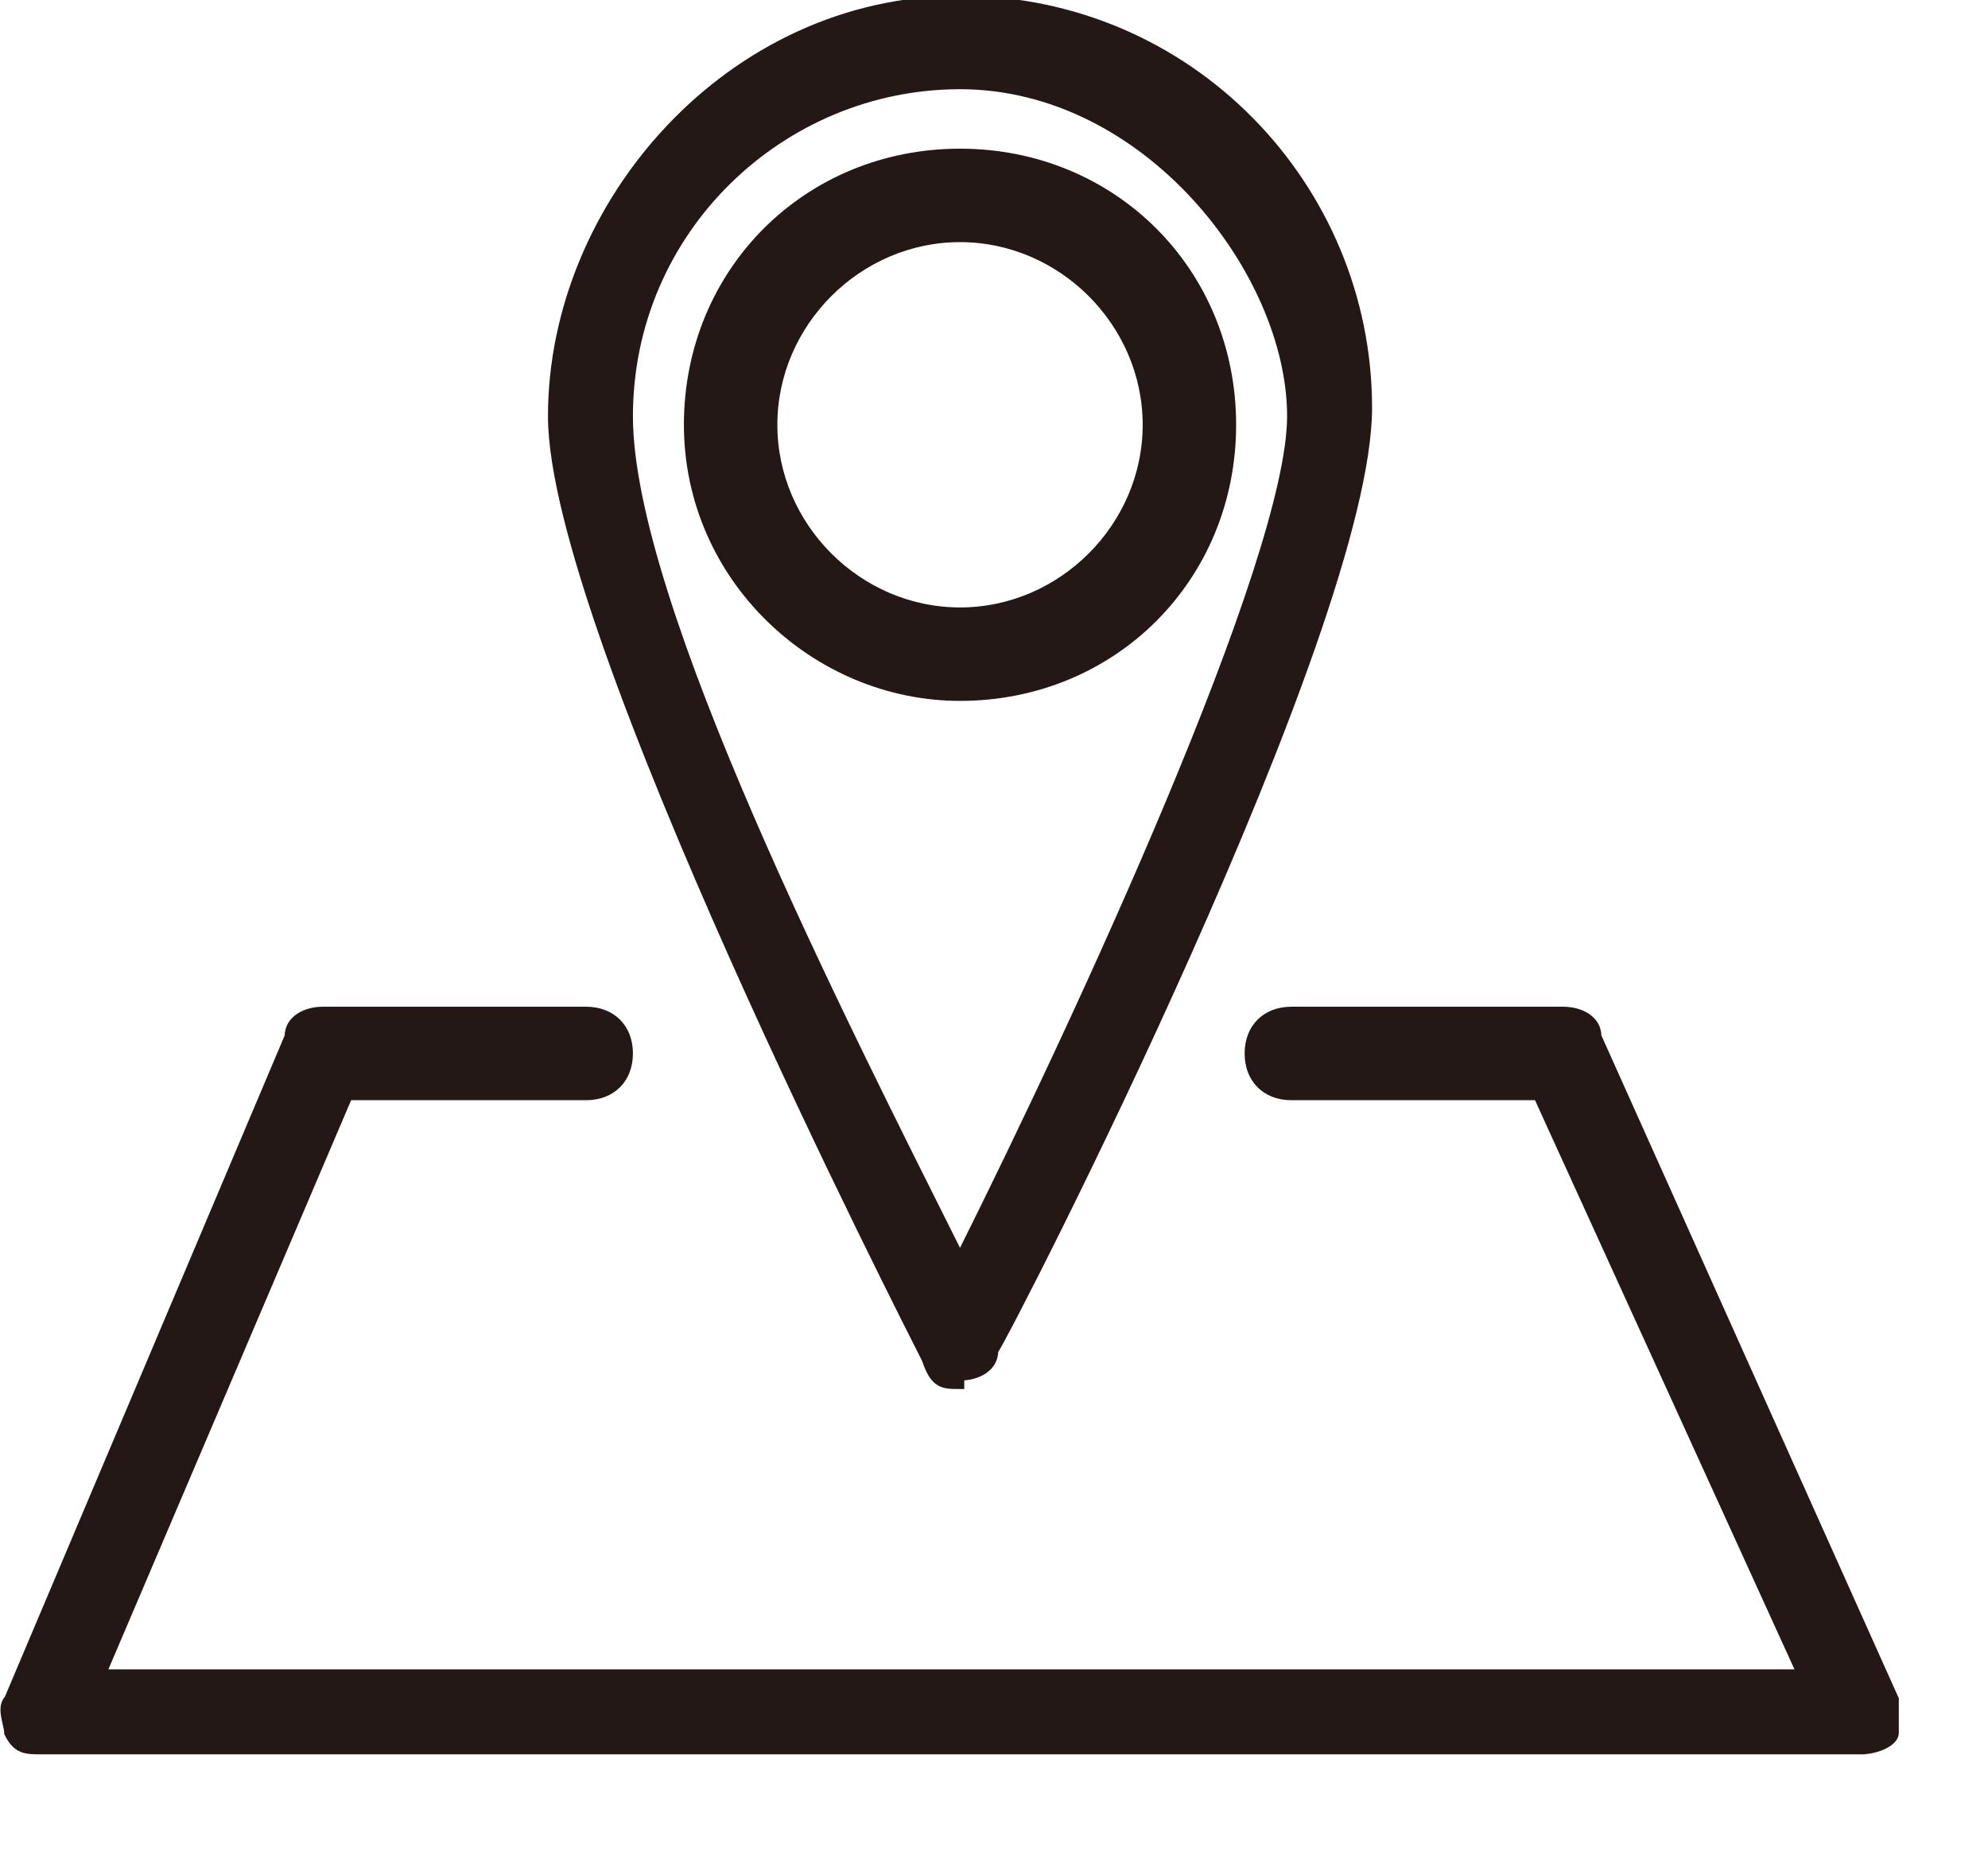
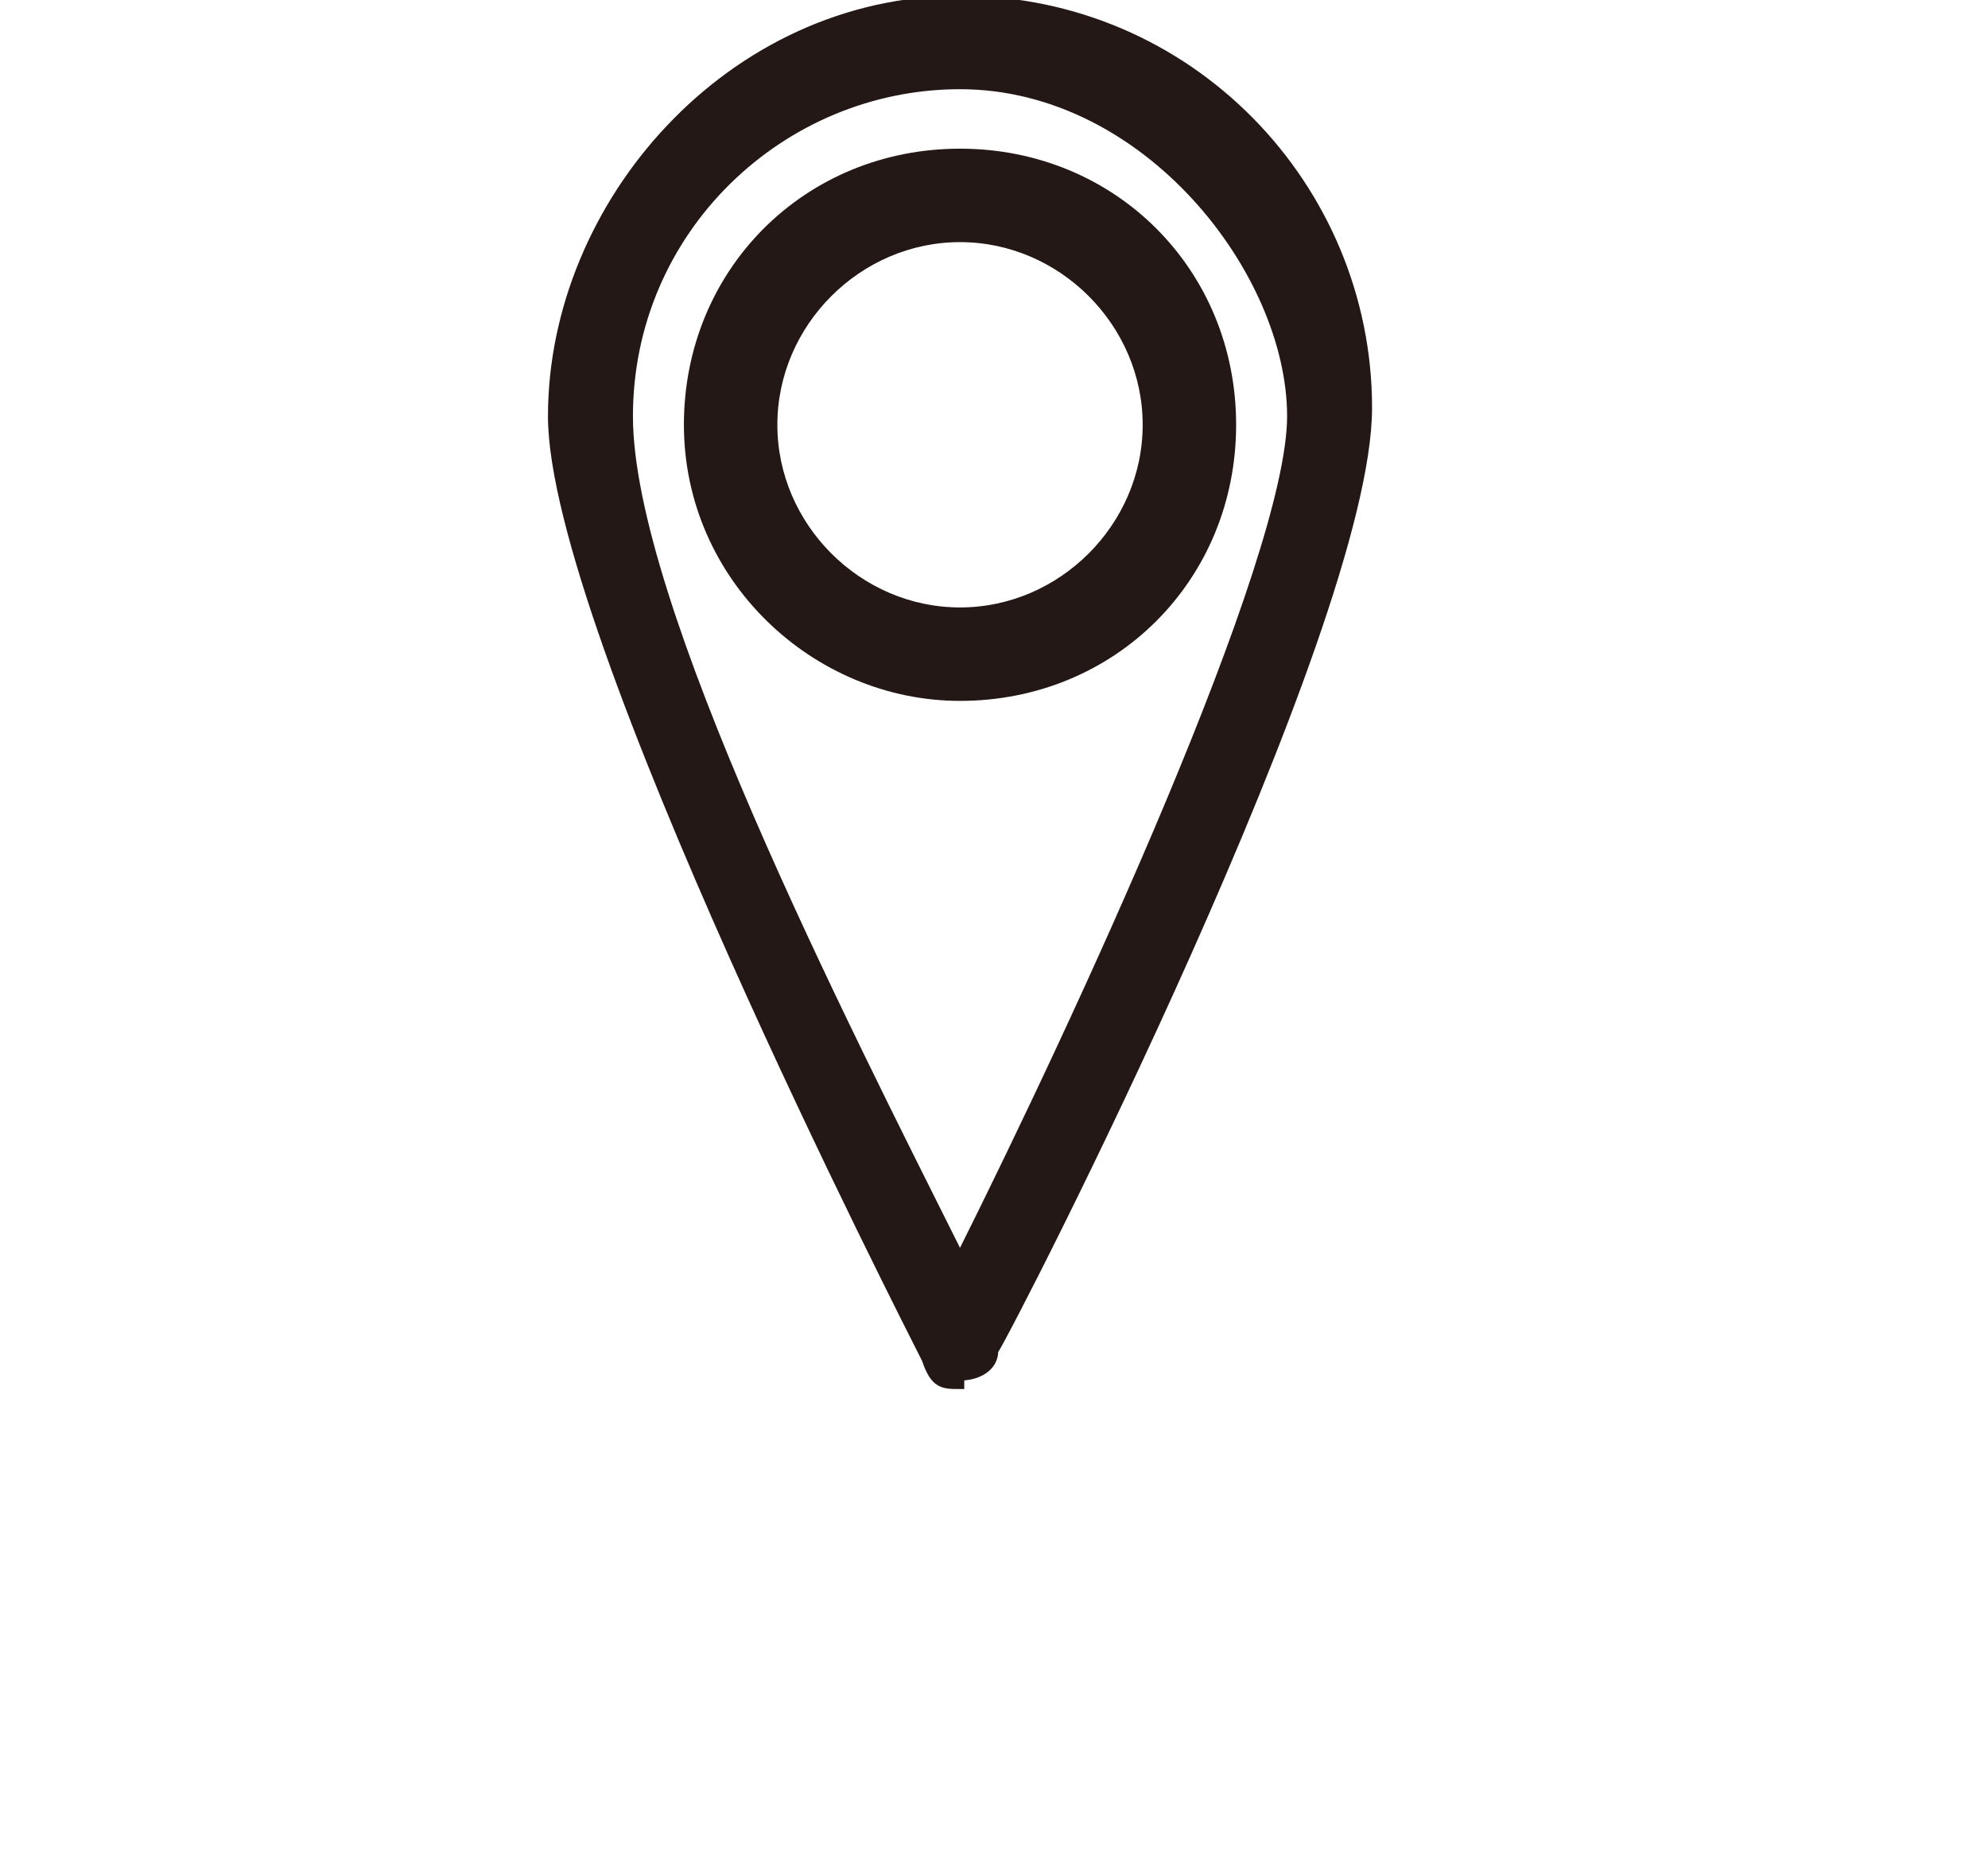
<svg xmlns="http://www.w3.org/2000/svg" id="a" viewBox="0 0 23.4 21.8">
  <defs>
    <style>.b{fill:#231815;stroke:#231815;stroke-width:.1px;}</style>
  </defs>
  <path class="b" d="M11.3,16.3c-.2,0-.3,0-.4-.3-.2-.4-4.4-8.6-4.4-11.1S8.6,0,11.3,0s4.8,2.2,4.8,4.8-4.2,10.8-4.4,11.1c0,.2-.2,.3-.4,.3Zm0-15.3c-2.1,0-3.9,1.7-3.9,3.9s2.5,7.1,3.9,9.9c1.4-2.8,3.9-8.2,3.9-9.9s-1.7-3.9-3.9-3.9Z" />
  <path class="b" d="M11.3,8.2c-1.7,0-3.2-1.4-3.2-3.2s1.4-3.2,3.2-3.2,3.2,1.4,3.2,3.2-1.4,3.2-3.2,3.2Zm0-5.4c-1.2,0-2.2,1-2.2,2.2s1,2.2,2.2,2.2,2.2-1,2.2-2.2-1-2.2-2.2-2.2Z" />
-   <path class="b" d="M21.9,20.6H.5c-.2,0-.3,0-.4-.2,0-.1-.1-.3,0-.4l3.3-7.8c0-.2,.2-.3,.4-.3h3.1c.3,0,.5,.2,.5,.5s-.2,.5-.5,.5h-2.8l-2.9,6.8H21.2l-3.1-6.8h-2.9c-.3,0-.5-.2-.5-.5s.2-.5,.5-.5h3.2c.2,0,.4,.1,.4,.3l3.5,7.8c0,.1,0,.3,0,.4,0,.1-.2,.2-.4,.2Z" />
</svg>